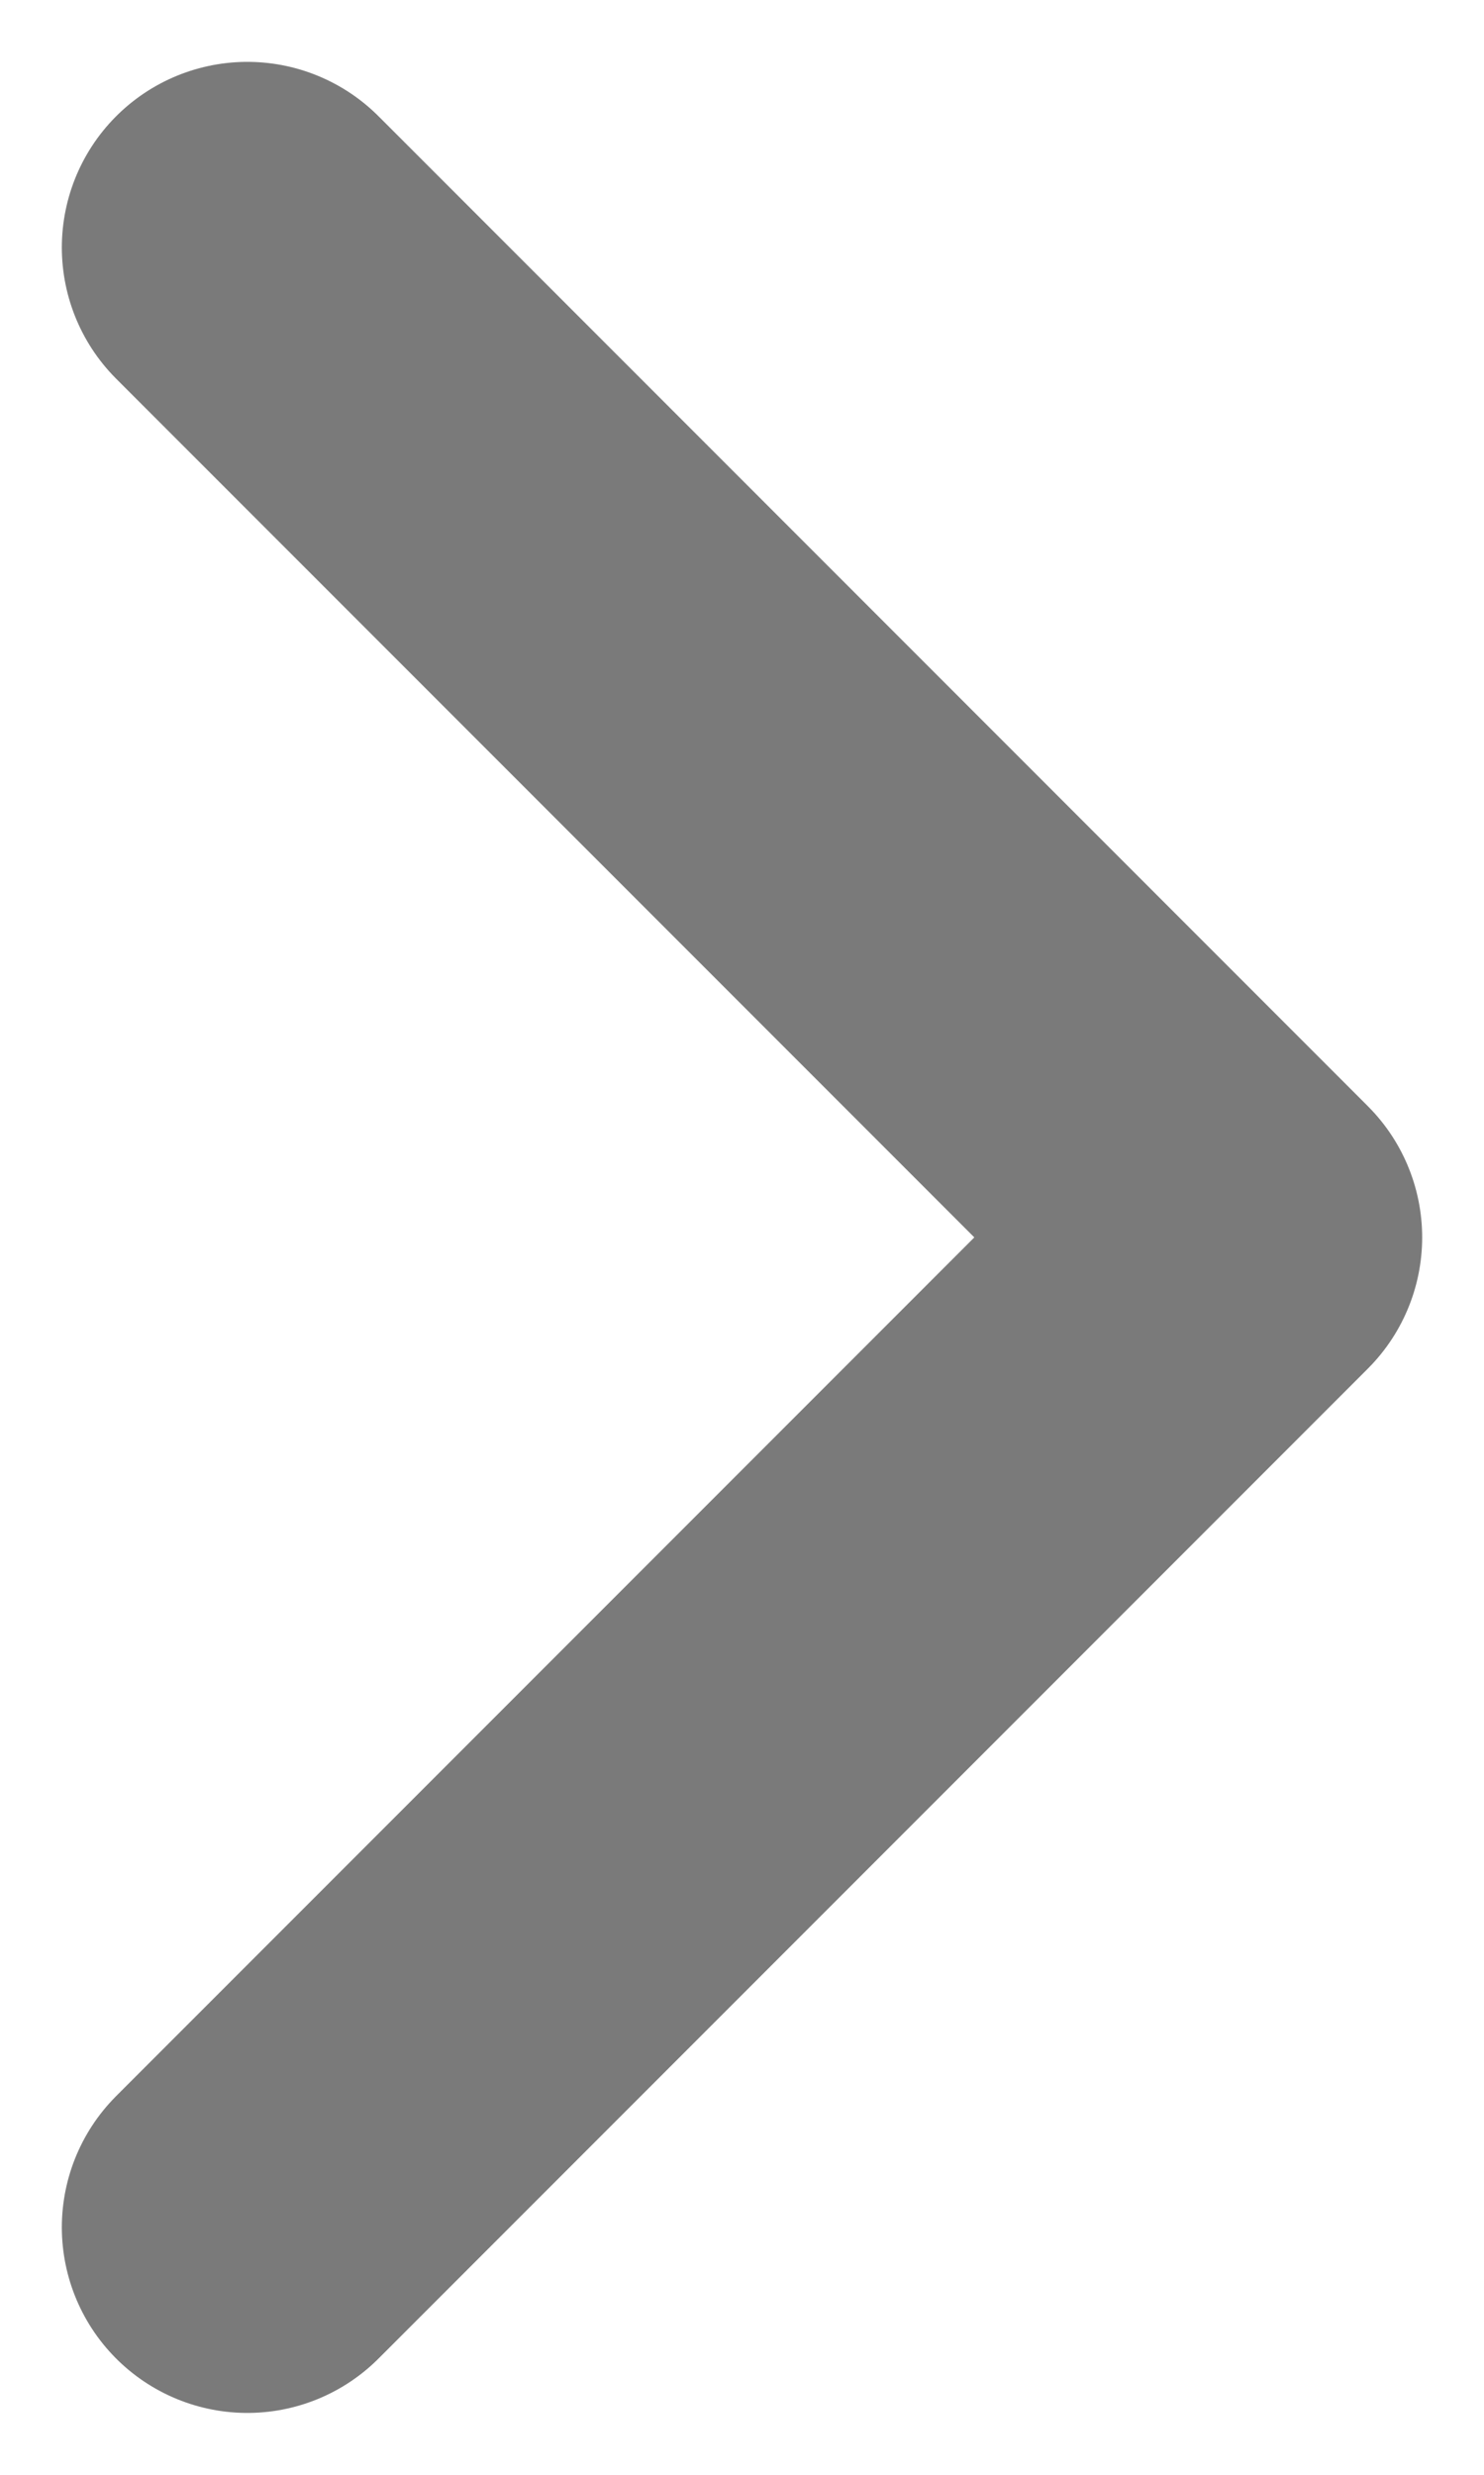
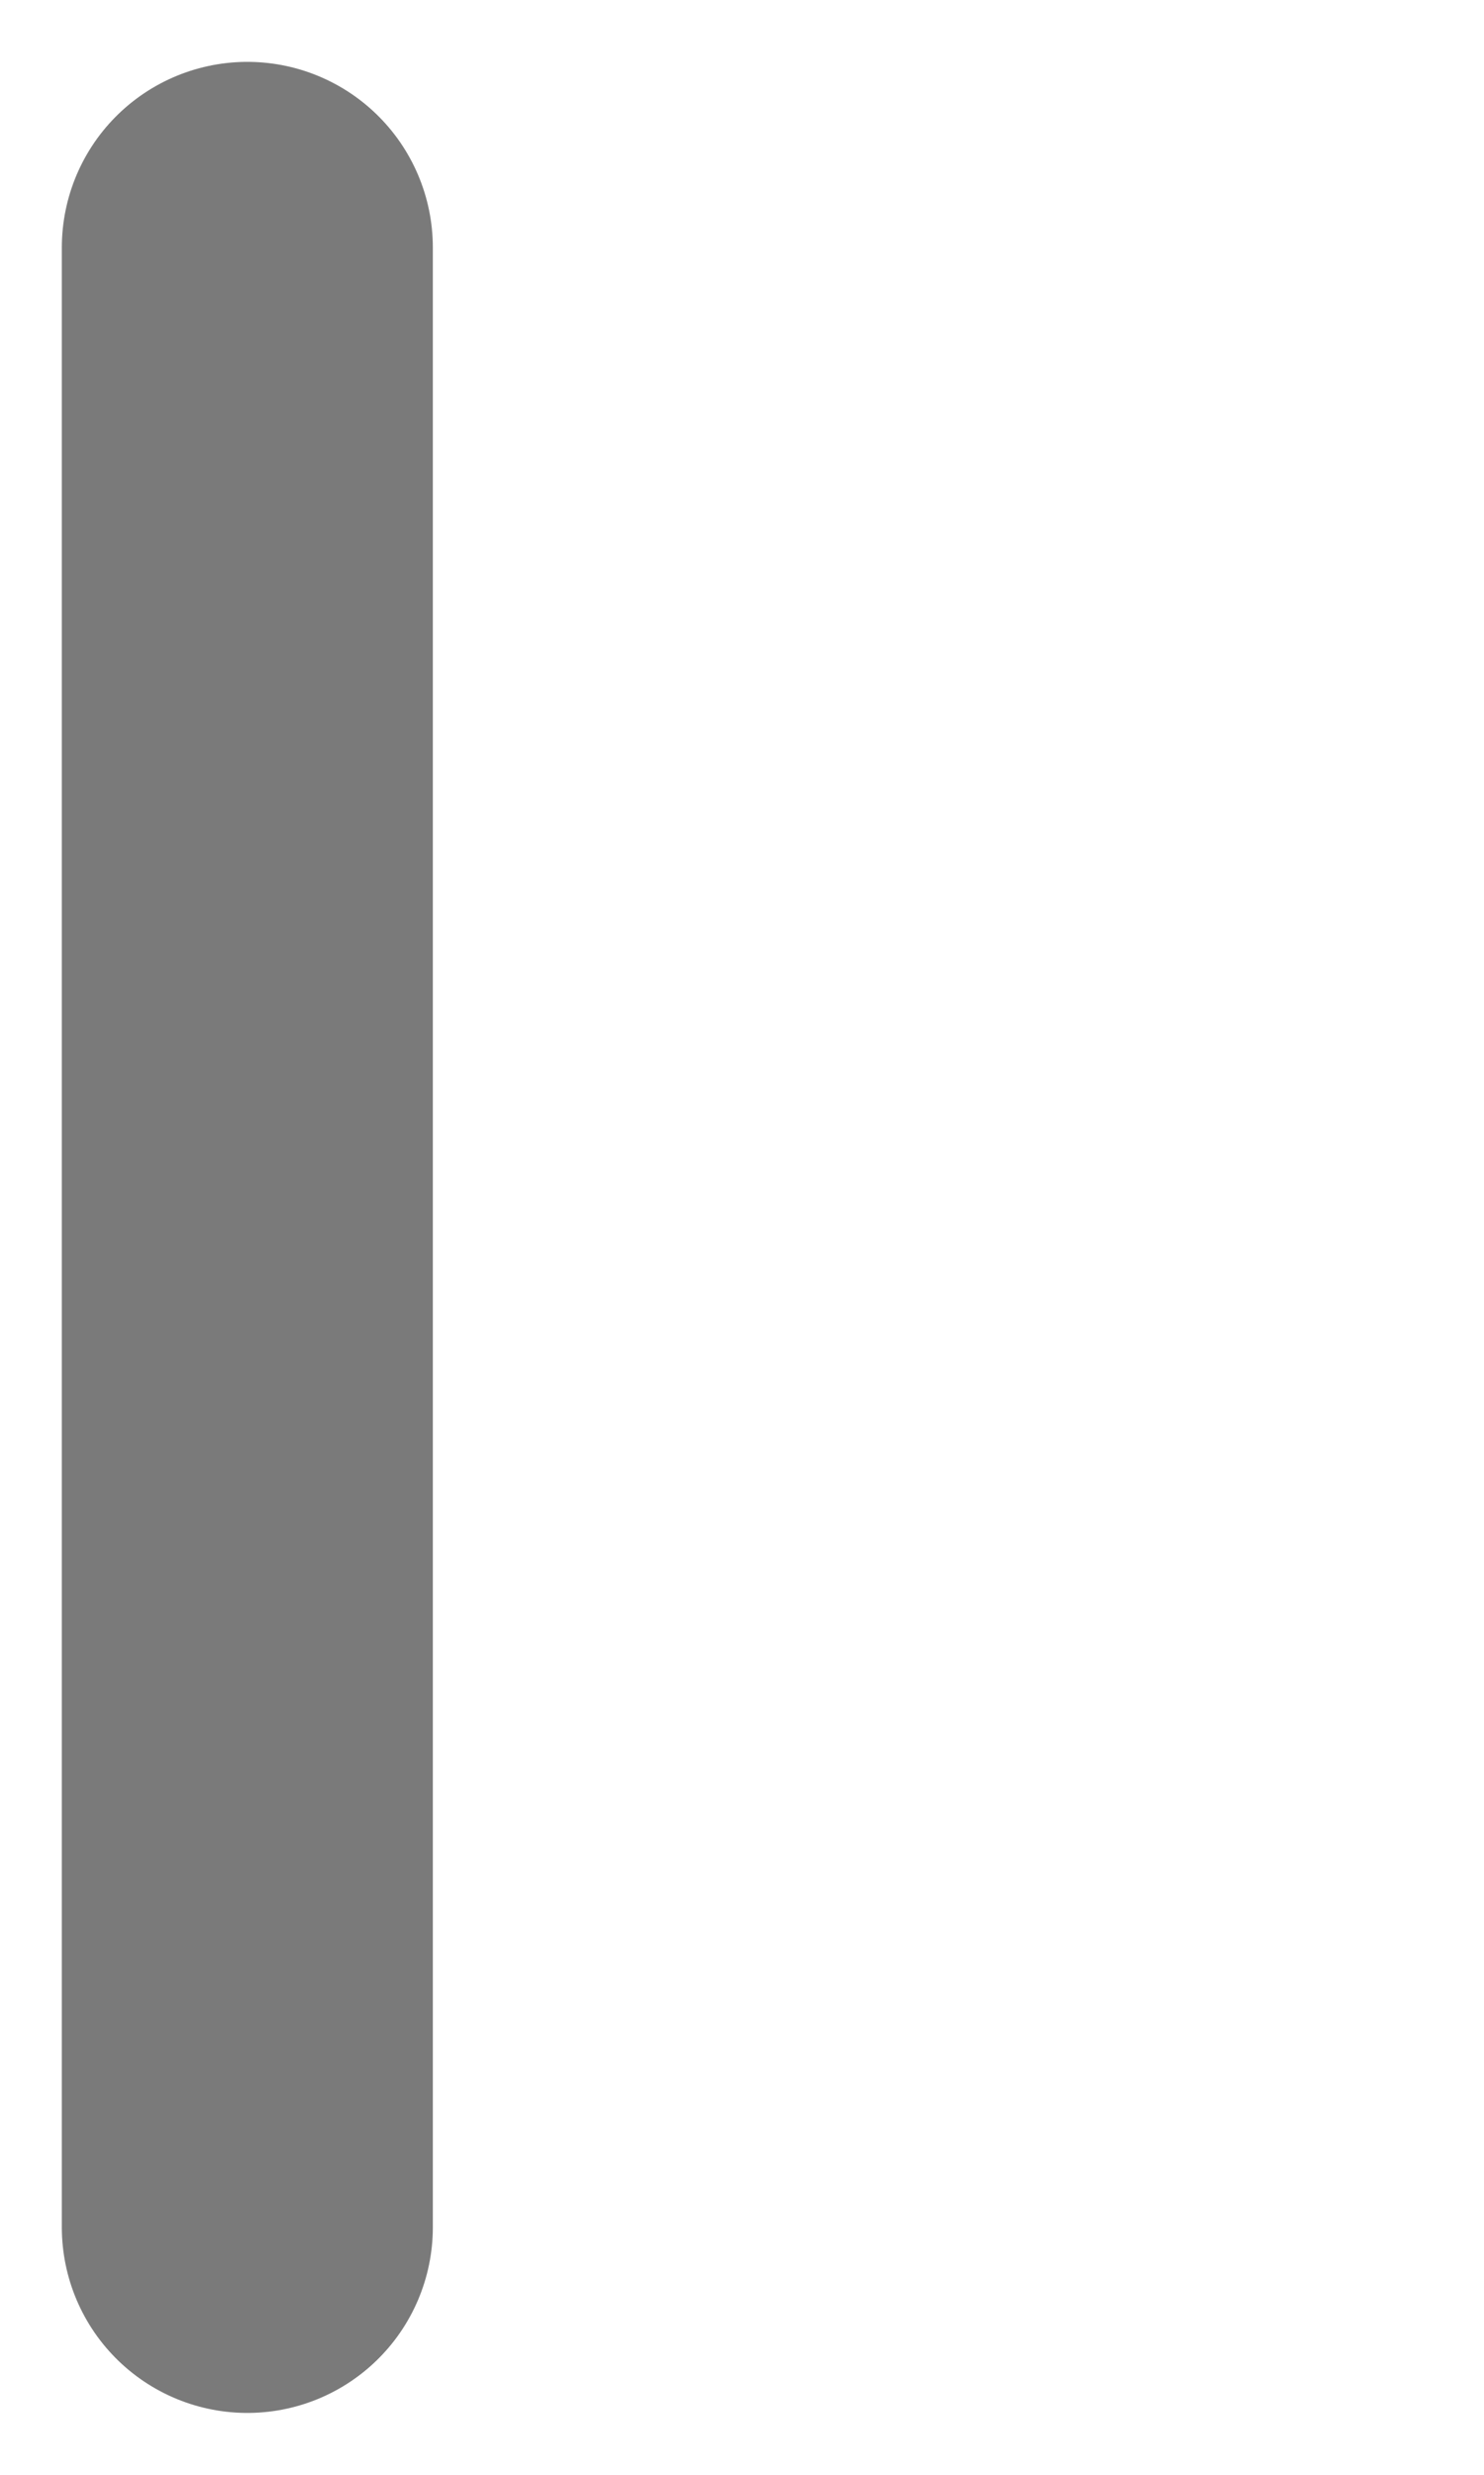
<svg xmlns="http://www.w3.org/2000/svg" width="6" height="10" viewBox="0 0 6 10" fill="none">
-   <path d="M1 1L5 5L1 9" stroke="#7A7A7A" stroke-width="1.5" stroke-linecap="round" stroke-linejoin="round" />
+   <path d="M1 1L1 9" stroke="#7A7A7A" stroke-width="1.5" stroke-linecap="round" stroke-linejoin="round" />
</svg>